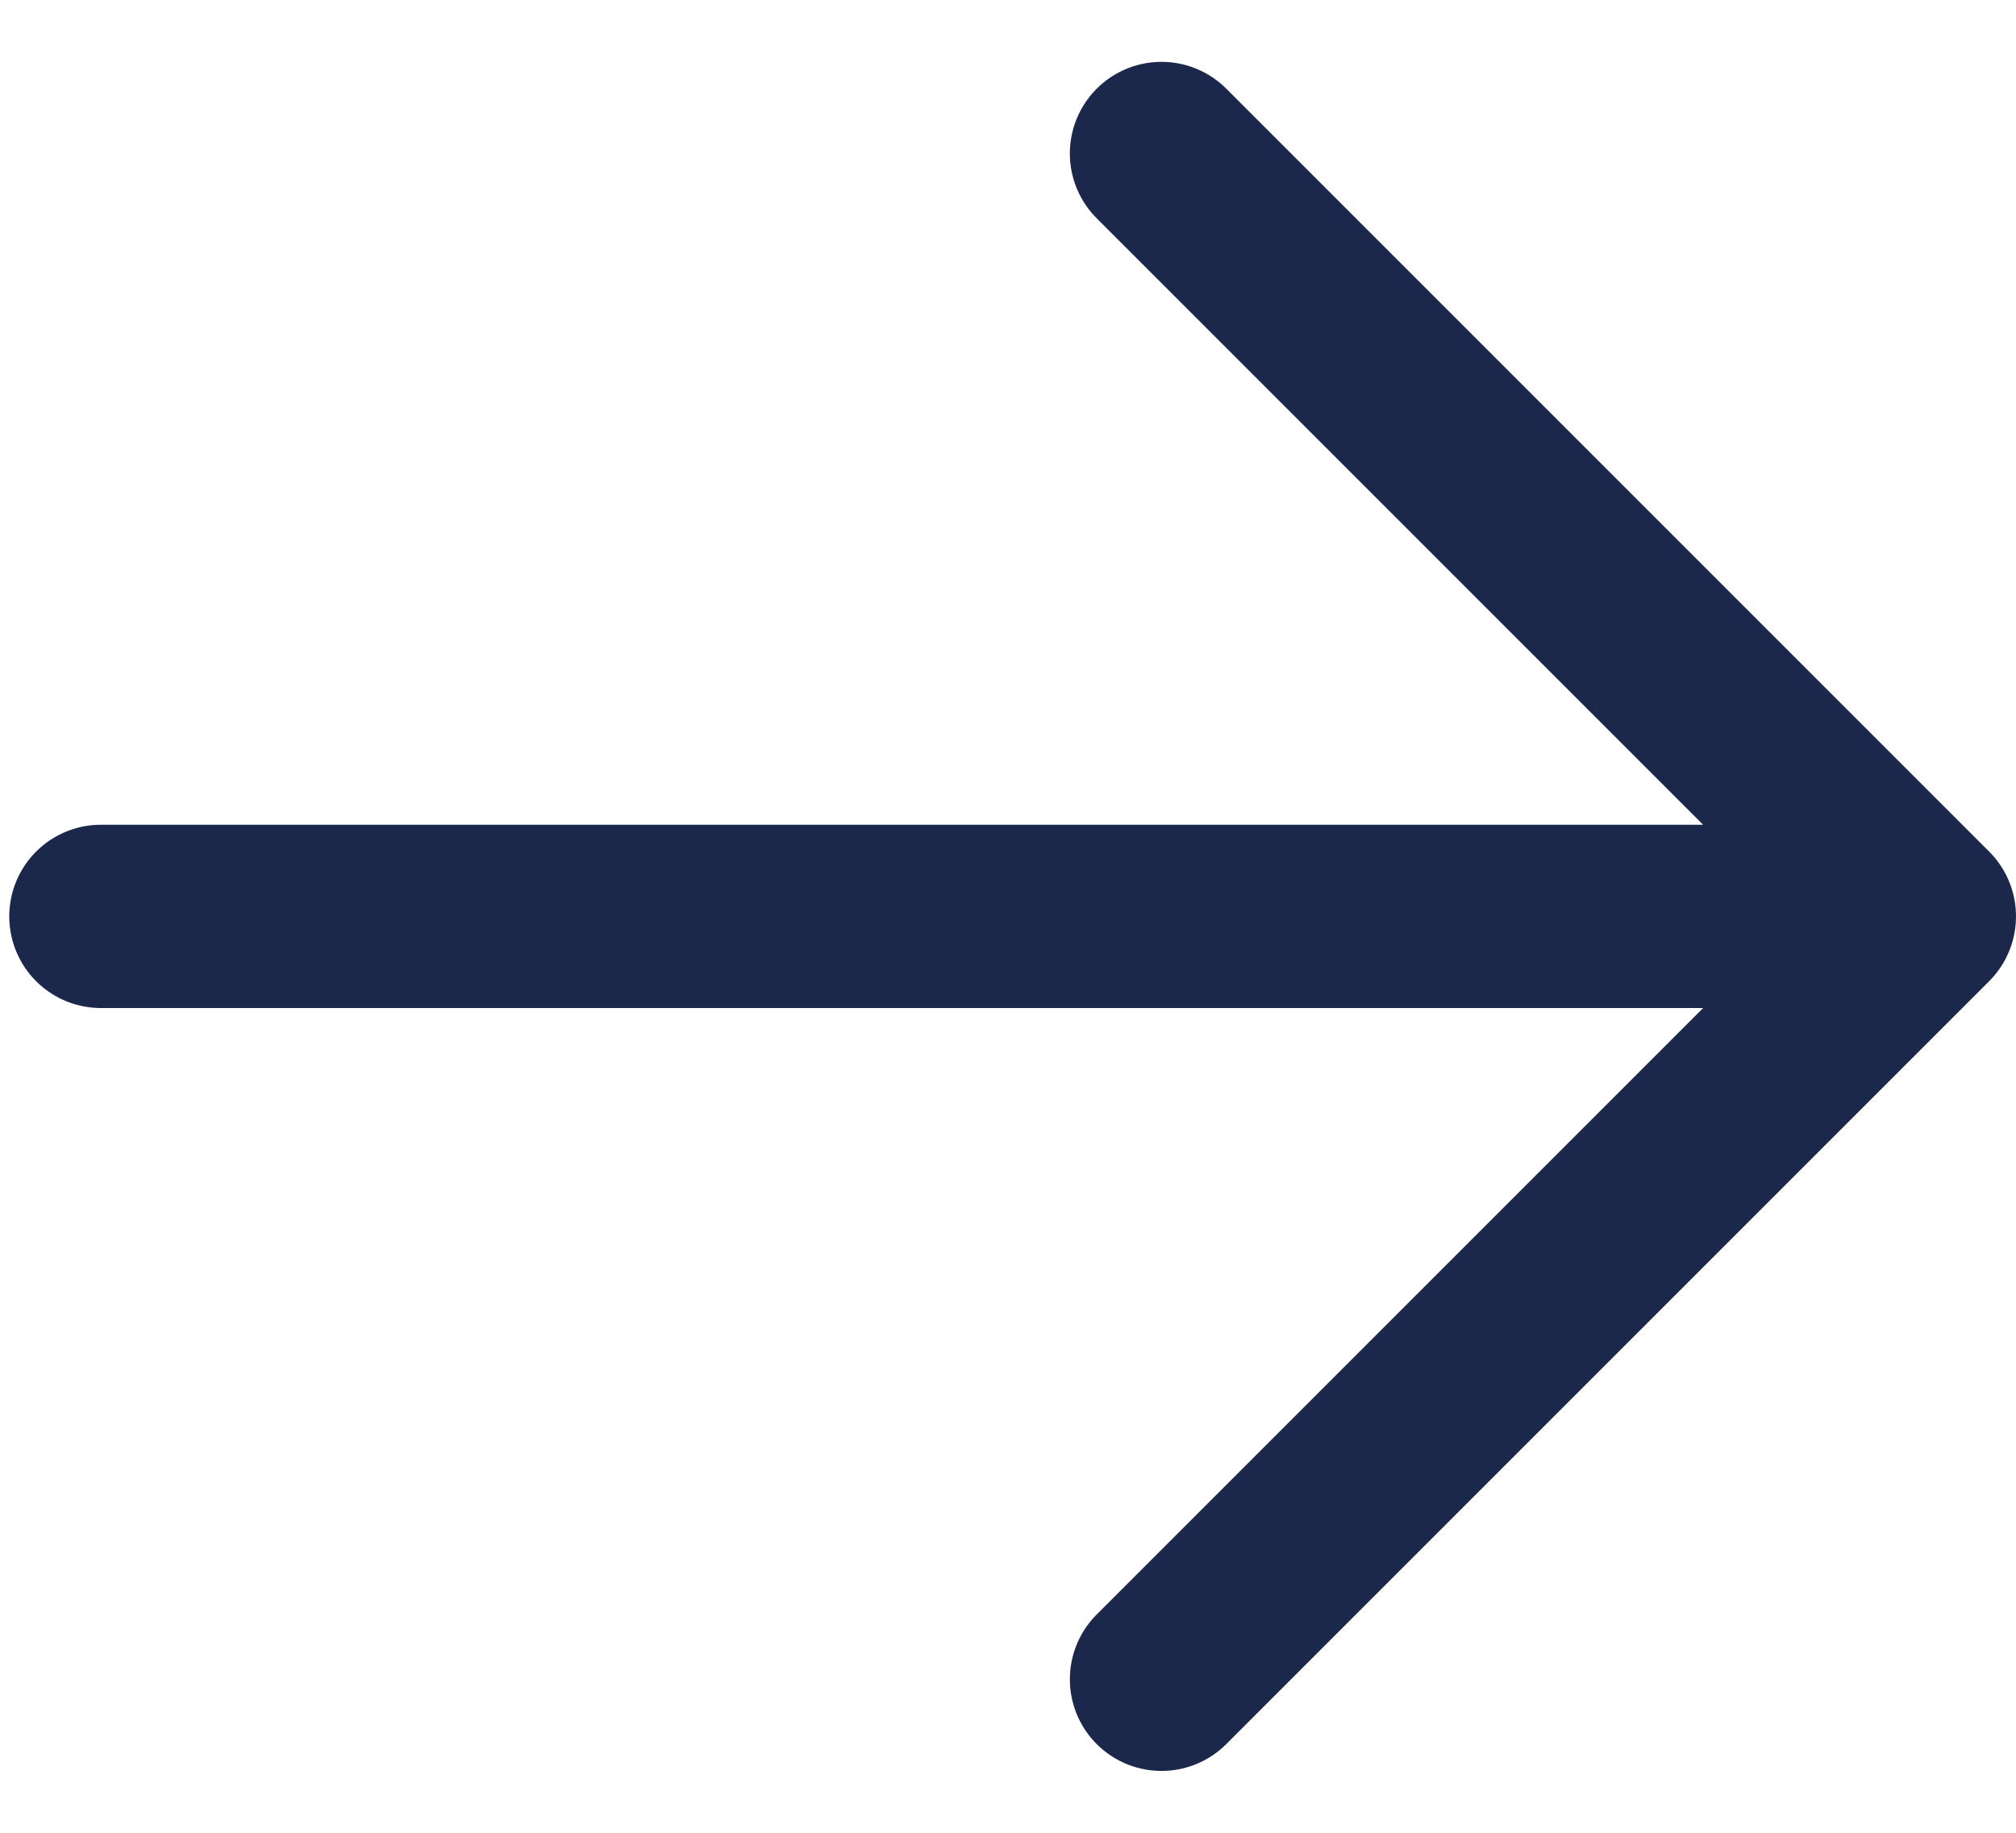
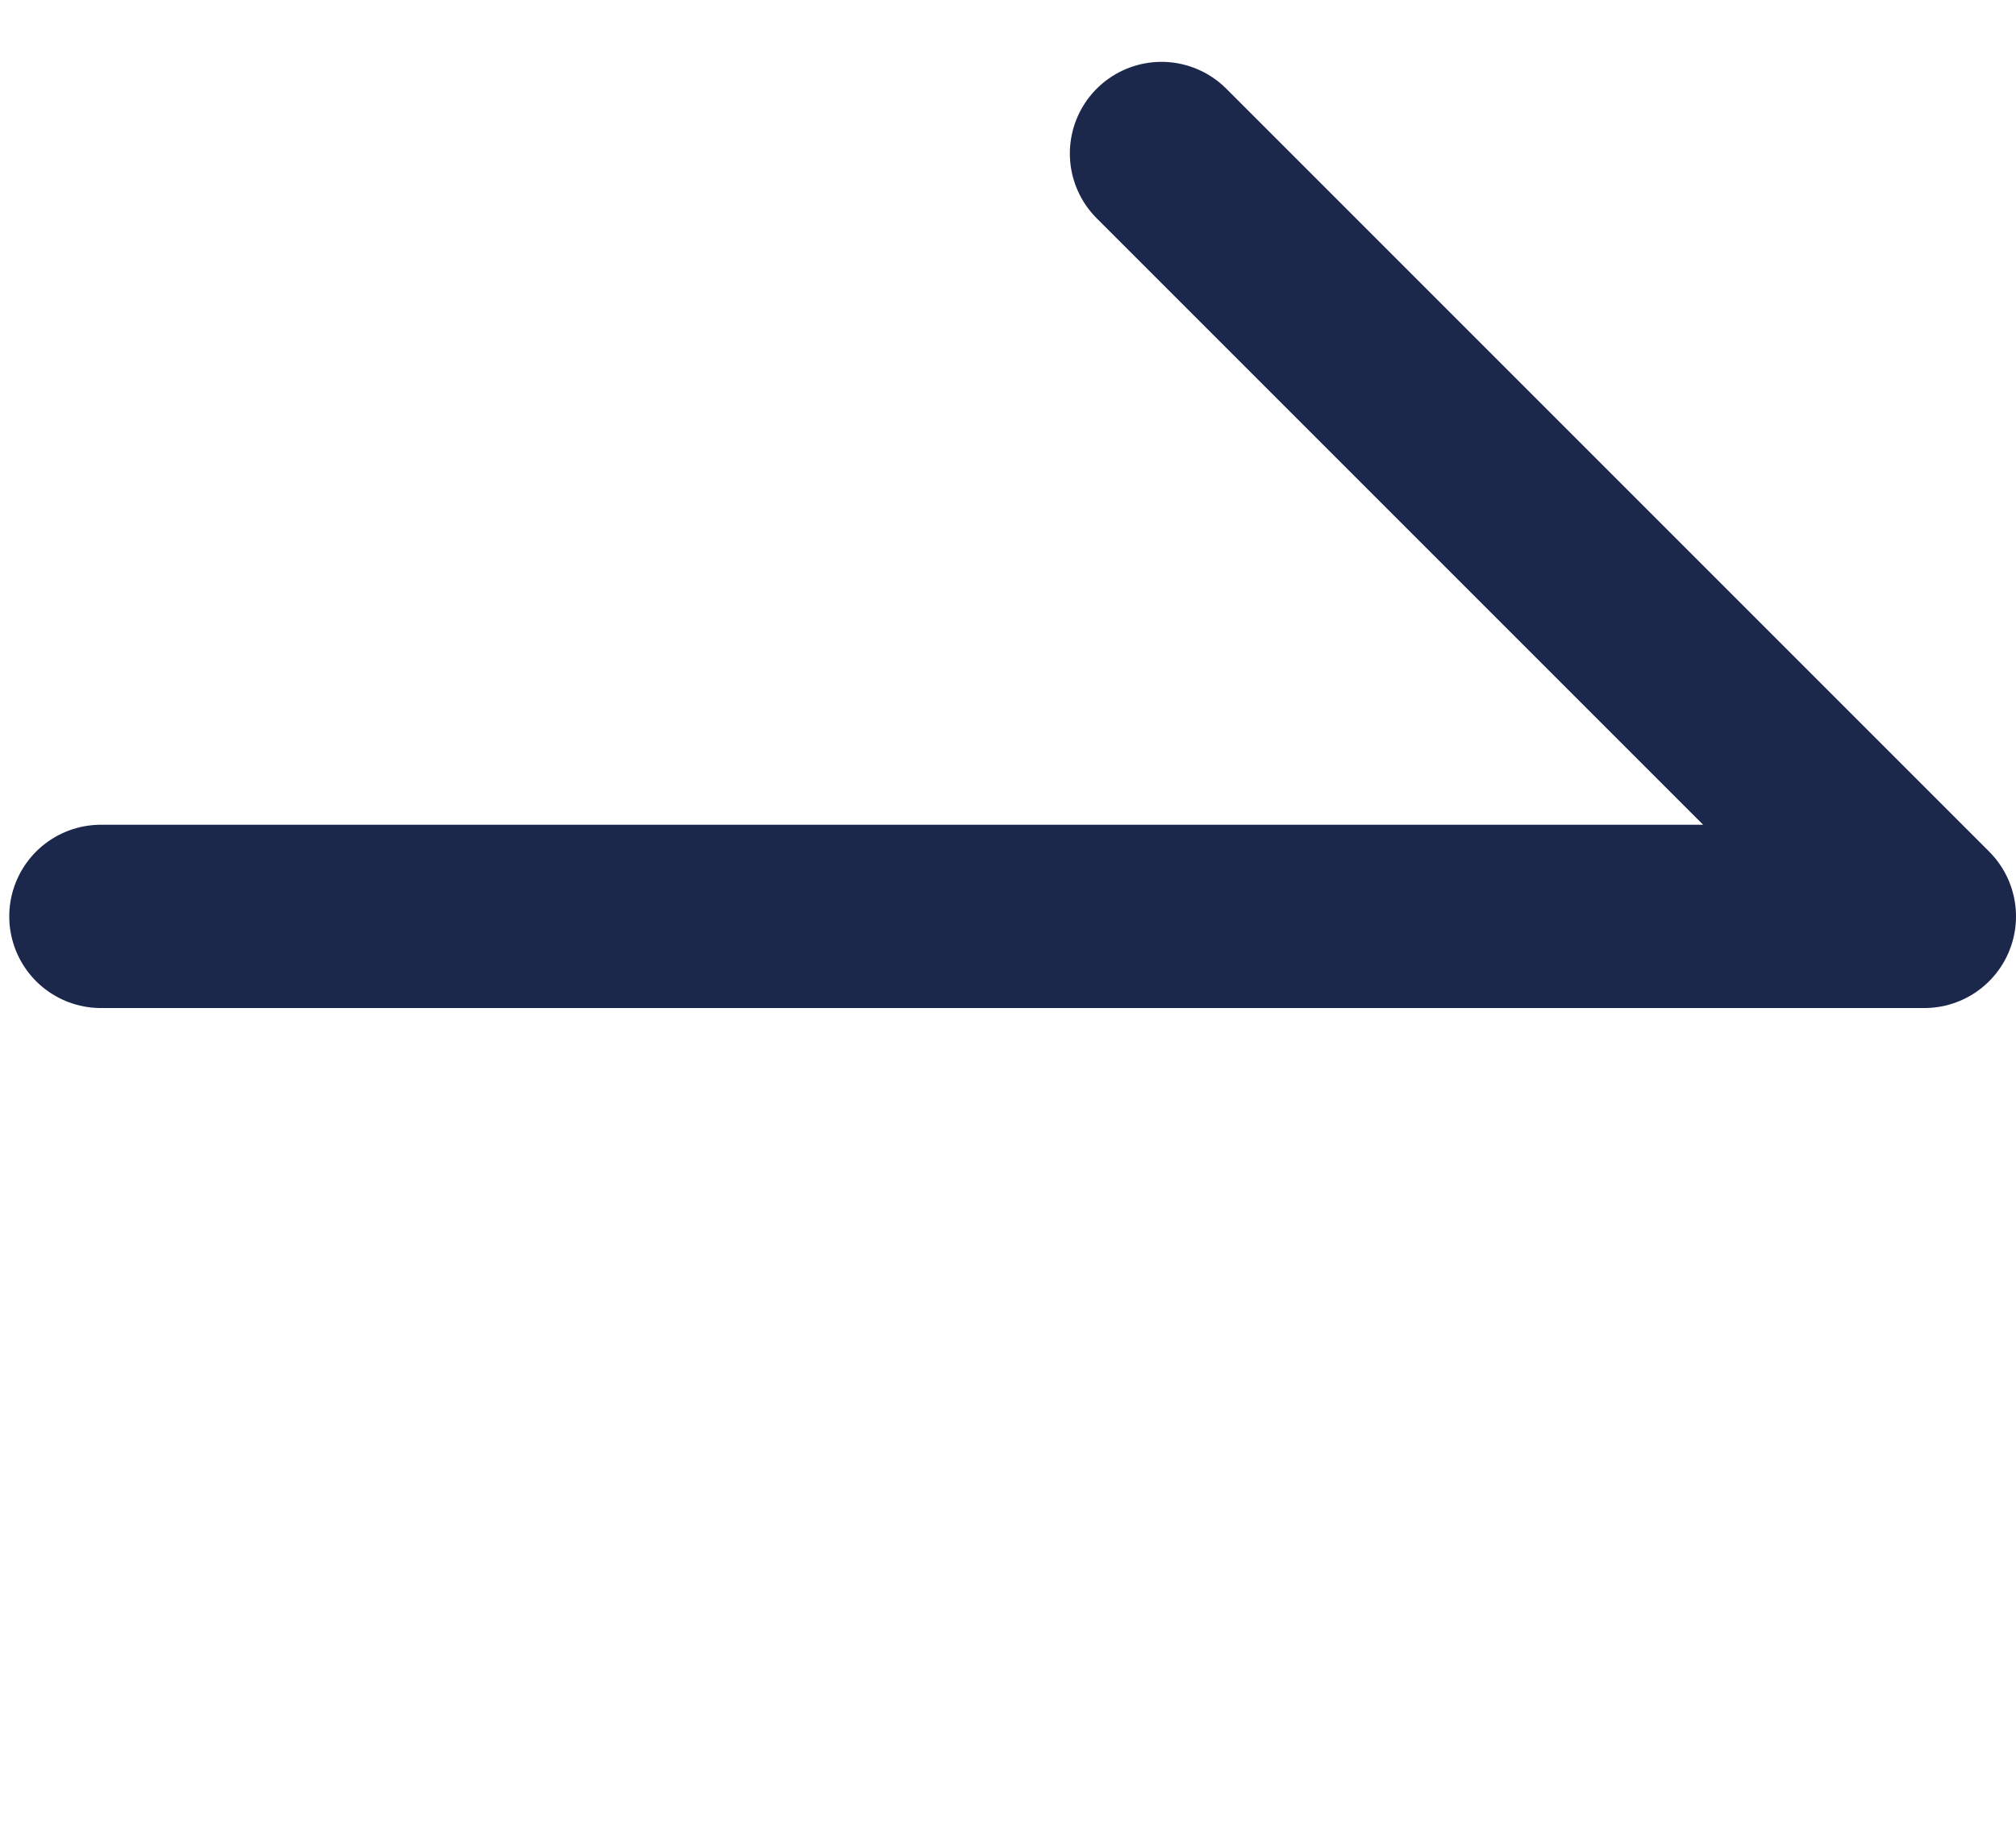
<svg xmlns="http://www.w3.org/2000/svg" width="22" height="20" viewBox="0 0 22 20" fill="none">
-   <path d="M1.101 10H21M21 10L12.675 1.675M21 10L12.675 18.325" stroke="#1C274C" stroke-width="2" stroke-linecap="round" stroke-linejoin="round" />
+   <path d="M1.101 10H21M21 10L12.675 1.675M21 10" stroke="#1C274C" stroke-width="2" stroke-linecap="round" stroke-linejoin="round" />
</svg>